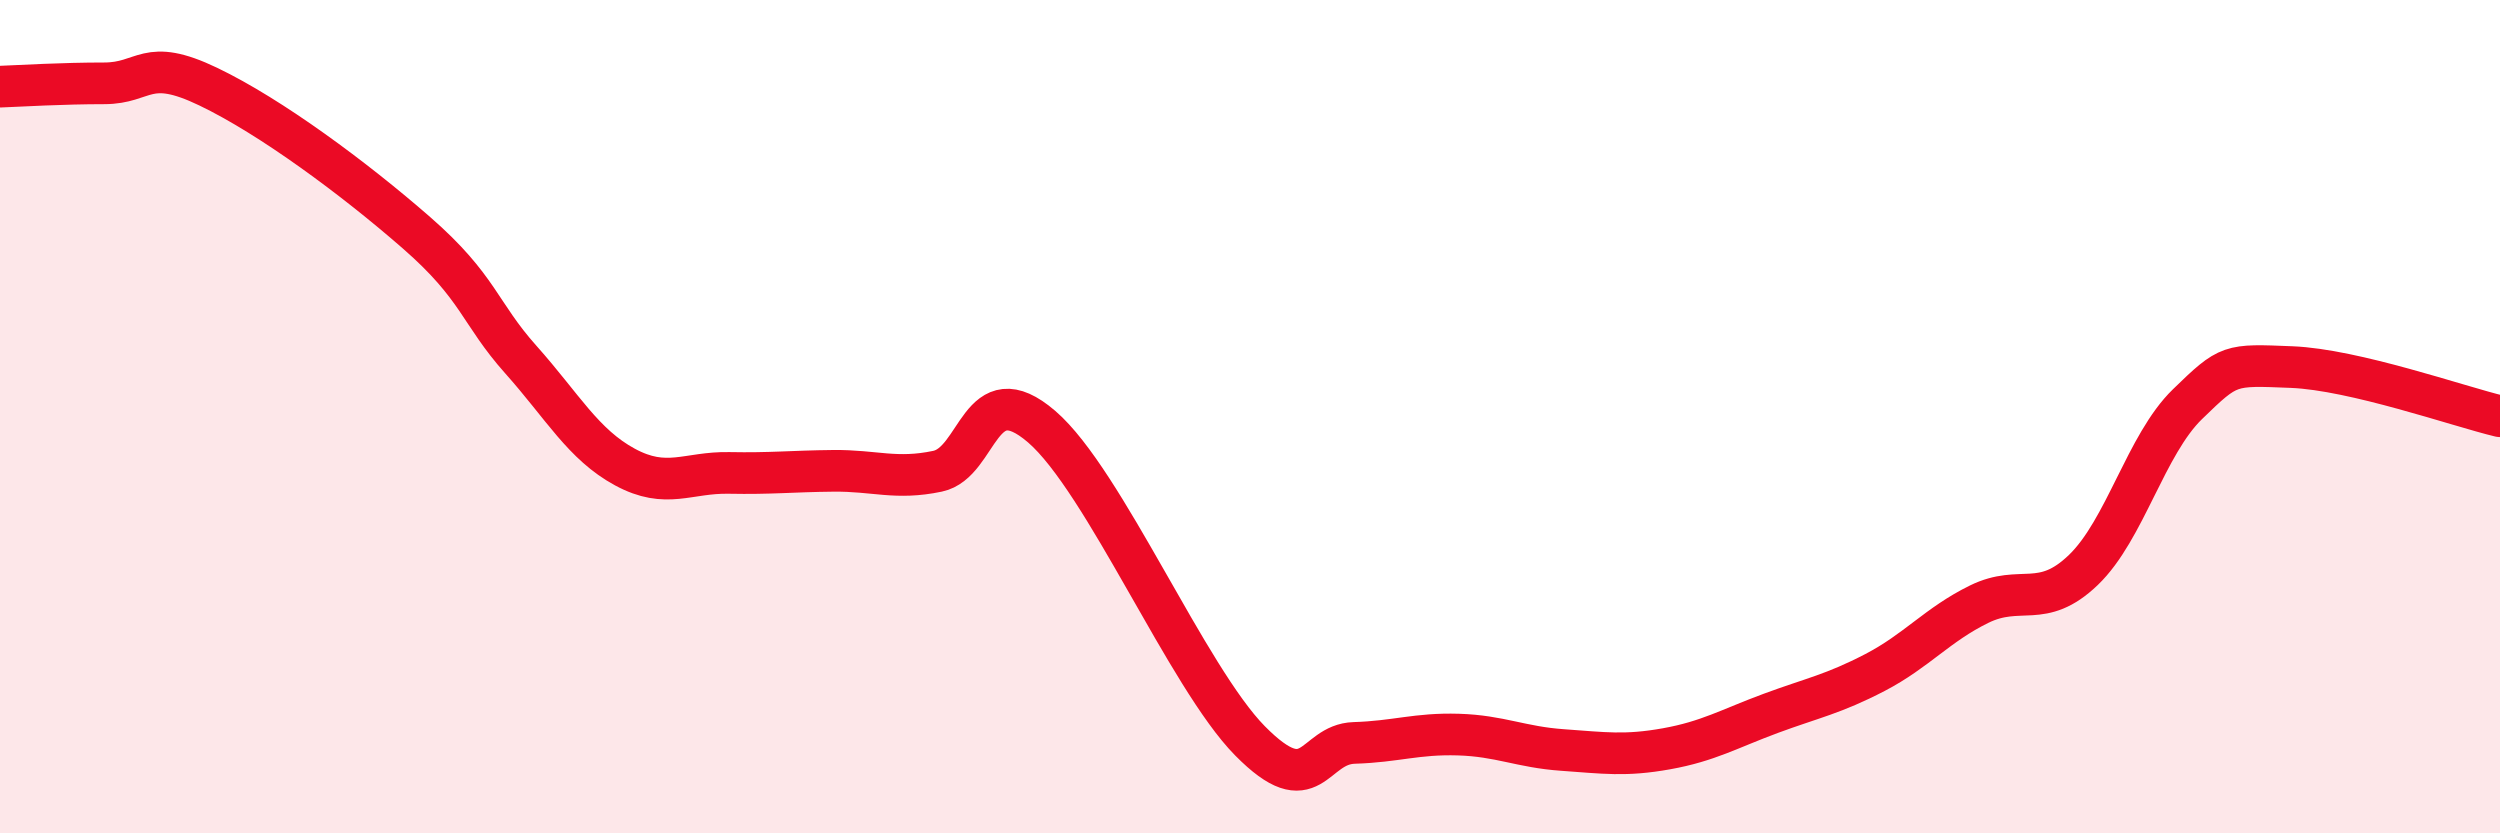
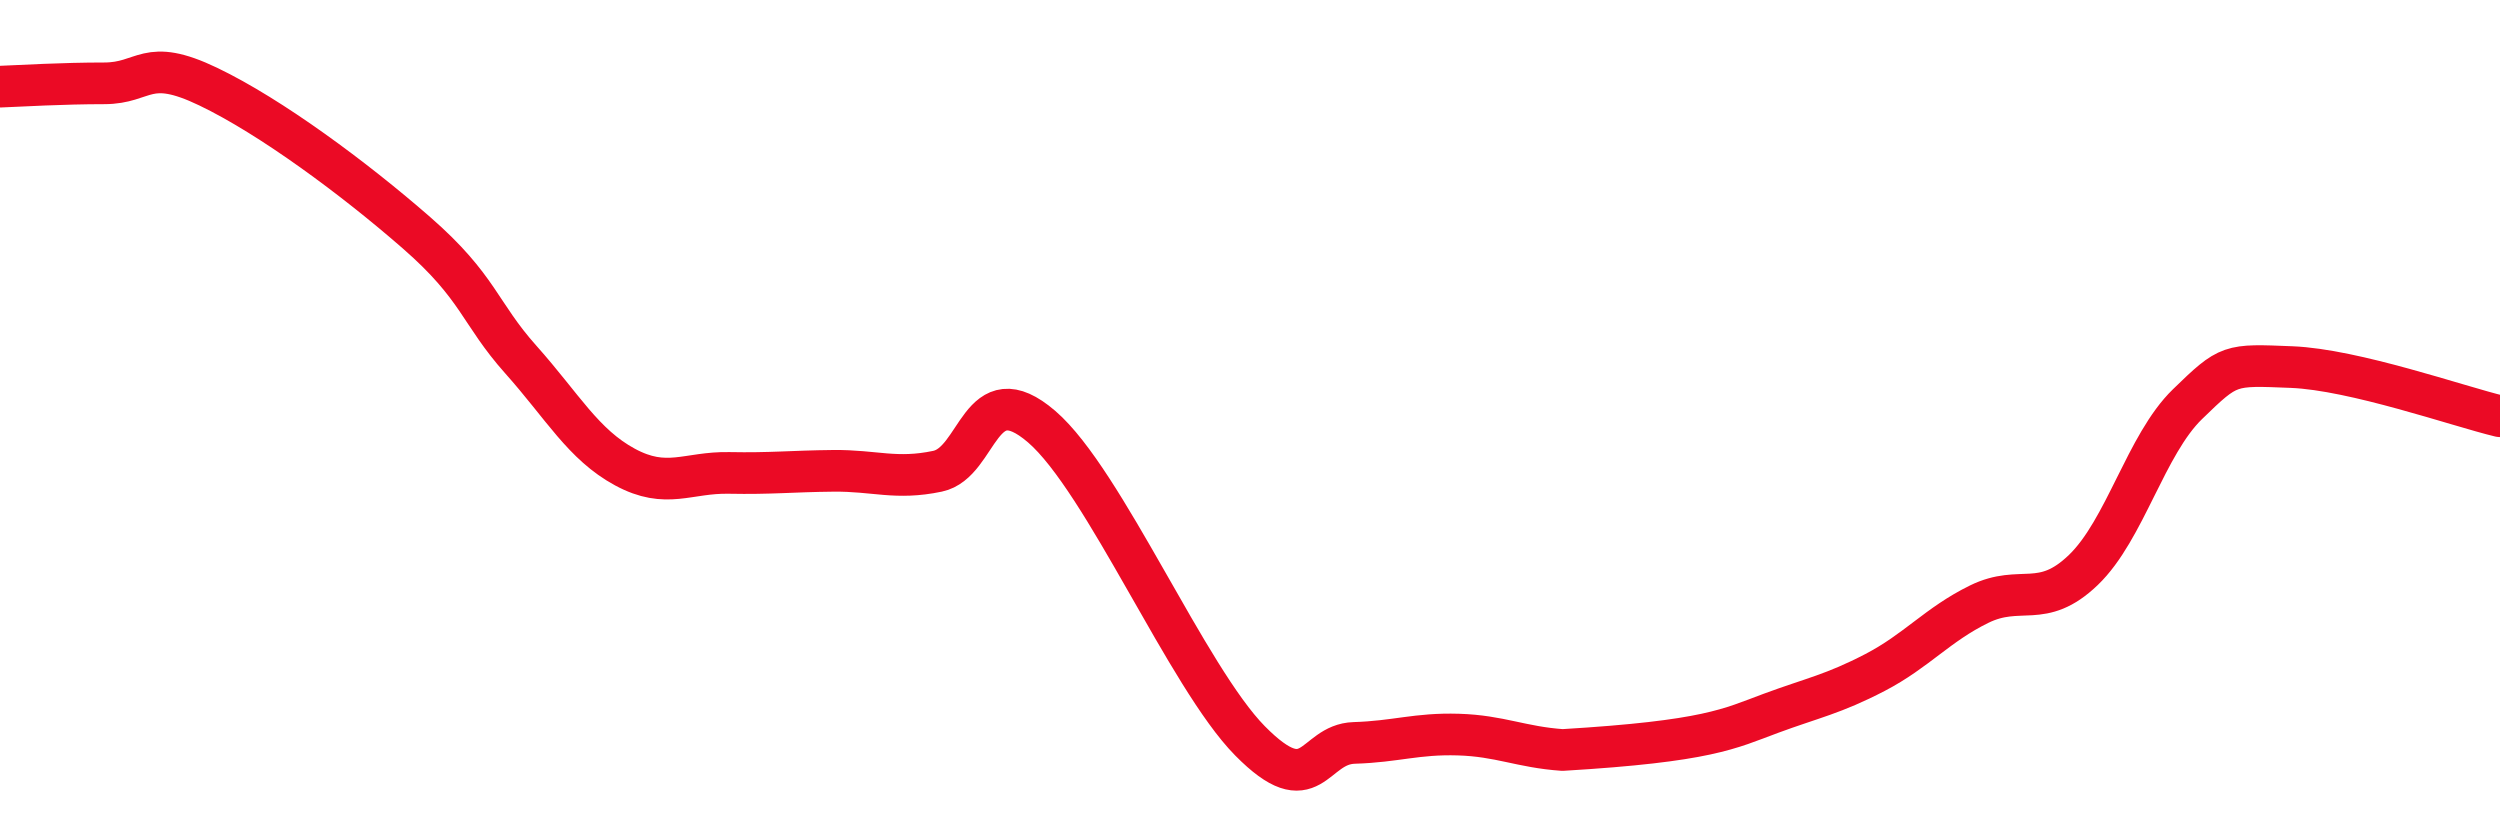
<svg xmlns="http://www.w3.org/2000/svg" width="60" height="20" viewBox="0 0 60 20">
-   <path d="M 0,2.08 C 0.5,2.06 1.5,2 2.5,2 C 3.5,2 3.5,1.36 5,2.08 C 6.5,2.8 8.5,4.28 10,5.59 C 11.5,6.9 11.5,7.51 12.5,8.63 C 13.5,9.75 14,10.67 15,11.21 C 16,11.75 16.5,11.33 17.5,11.35 C 18.5,11.37 19,11.31 20,11.3 C 21,11.29 21.5,11.52 22.5,11.31 C 23.5,11.1 23.5,8.95 25,10.24 C 26.5,11.53 28.5,16.26 30,17.78 C 31.5,19.3 31.5,17.86 32.5,17.83 C 33.5,17.8 34,17.6 35,17.63 C 36,17.66 36.5,17.93 37.5,18 C 38.5,18.07 39,18.15 40,17.97 C 41,17.79 41.5,17.49 42.5,17.12 C 43.5,16.75 44,16.66 45,16.14 C 46,15.62 46.5,14.99 47.5,14.5 C 48.5,14.01 49,14.64 50,13.68 C 51,12.72 51.5,10.67 52.5,9.7 C 53.5,8.73 53.5,8.75 55,8.81 C 56.5,8.87 59,9.75 60,9.99L60 20L0 20Z" fill="#EB0A25" opacity="0.1" stroke-linecap="round" stroke-linejoin="round" />
-   <path d="M 0,2.08 C 0.5,2.06 1.5,2 2.5,2 C 3.5,2 3.5,1.36 5,2.08 C 6.5,2.8 8.5,4.28 10,5.59 C 11.5,6.9 11.5,7.51 12.5,8.63 C 13.5,9.75 14,10.67 15,11.21 C 16,11.75 16.5,11.33 17.5,11.35 C 18.5,11.37 19,11.31 20,11.3 C 21,11.29 21.5,11.52 22.5,11.31 C 23.5,11.1 23.5,8.95 25,10.24 C 26.5,11.53 28.5,16.26 30,17.78 C 31.5,19.3 31.5,17.86 32.5,17.83 C 33.5,17.8 34,17.6 35,17.63 C 36,17.66 36.5,17.93 37.5,18 C 38.5,18.07 39,18.15 40,17.97 C 41,17.79 41.5,17.49 42.5,17.12 C 43.5,16.75 44,16.66 45,16.14 C 46,15.62 46.5,14.99 47.5,14.5 C 48.5,14.01 49,14.64 50,13.68 C 51,12.72 51.5,10.67 52.5,9.7 C 53.5,8.73 53.5,8.75 55,8.81 C 56.5,8.87 59,9.75 60,9.99" stroke="#EB0A25" stroke-width="1" fill="none" stroke-linecap="round" stroke-linejoin="round" />
+   <path d="M 0,2.08 C 0.5,2.06 1.5,2 2.5,2 C 3.5,2 3.5,1.36 5,2.08 C 6.5,2.8 8.5,4.28 10,5.59 C 11.5,6.9 11.5,7.51 12.5,8.63 C 13.5,9.75 14,10.67 15,11.21 C 16,11.75 16.5,11.33 17.5,11.35 C 18.5,11.37 19,11.31 20,11.3 C 21,11.29 21.5,11.52 22.5,11.31 C 23.5,11.1 23.5,8.95 25,10.24 C 26.5,11.53 28.5,16.26 30,17.78 C 31.5,19.3 31.5,17.86 32.5,17.83 C 33.5,17.8 34,17.6 35,17.63 C 36,17.66 36.5,17.93 37.5,18 C 41,17.79 41.5,17.49 42.5,17.12 C 43.5,16.75 44,16.66 45,16.14 C 46,15.62 46.5,14.99 47.5,14.5 C 48.5,14.01 49,14.64 50,13.68 C 51,12.72 51.5,10.67 52.5,9.7 C 53.5,8.73 53.5,8.75 55,8.81 C 56.5,8.87 59,9.75 60,9.99" stroke="#EB0A25" stroke-width="1" fill="none" stroke-linecap="round" stroke-linejoin="round" />
</svg>